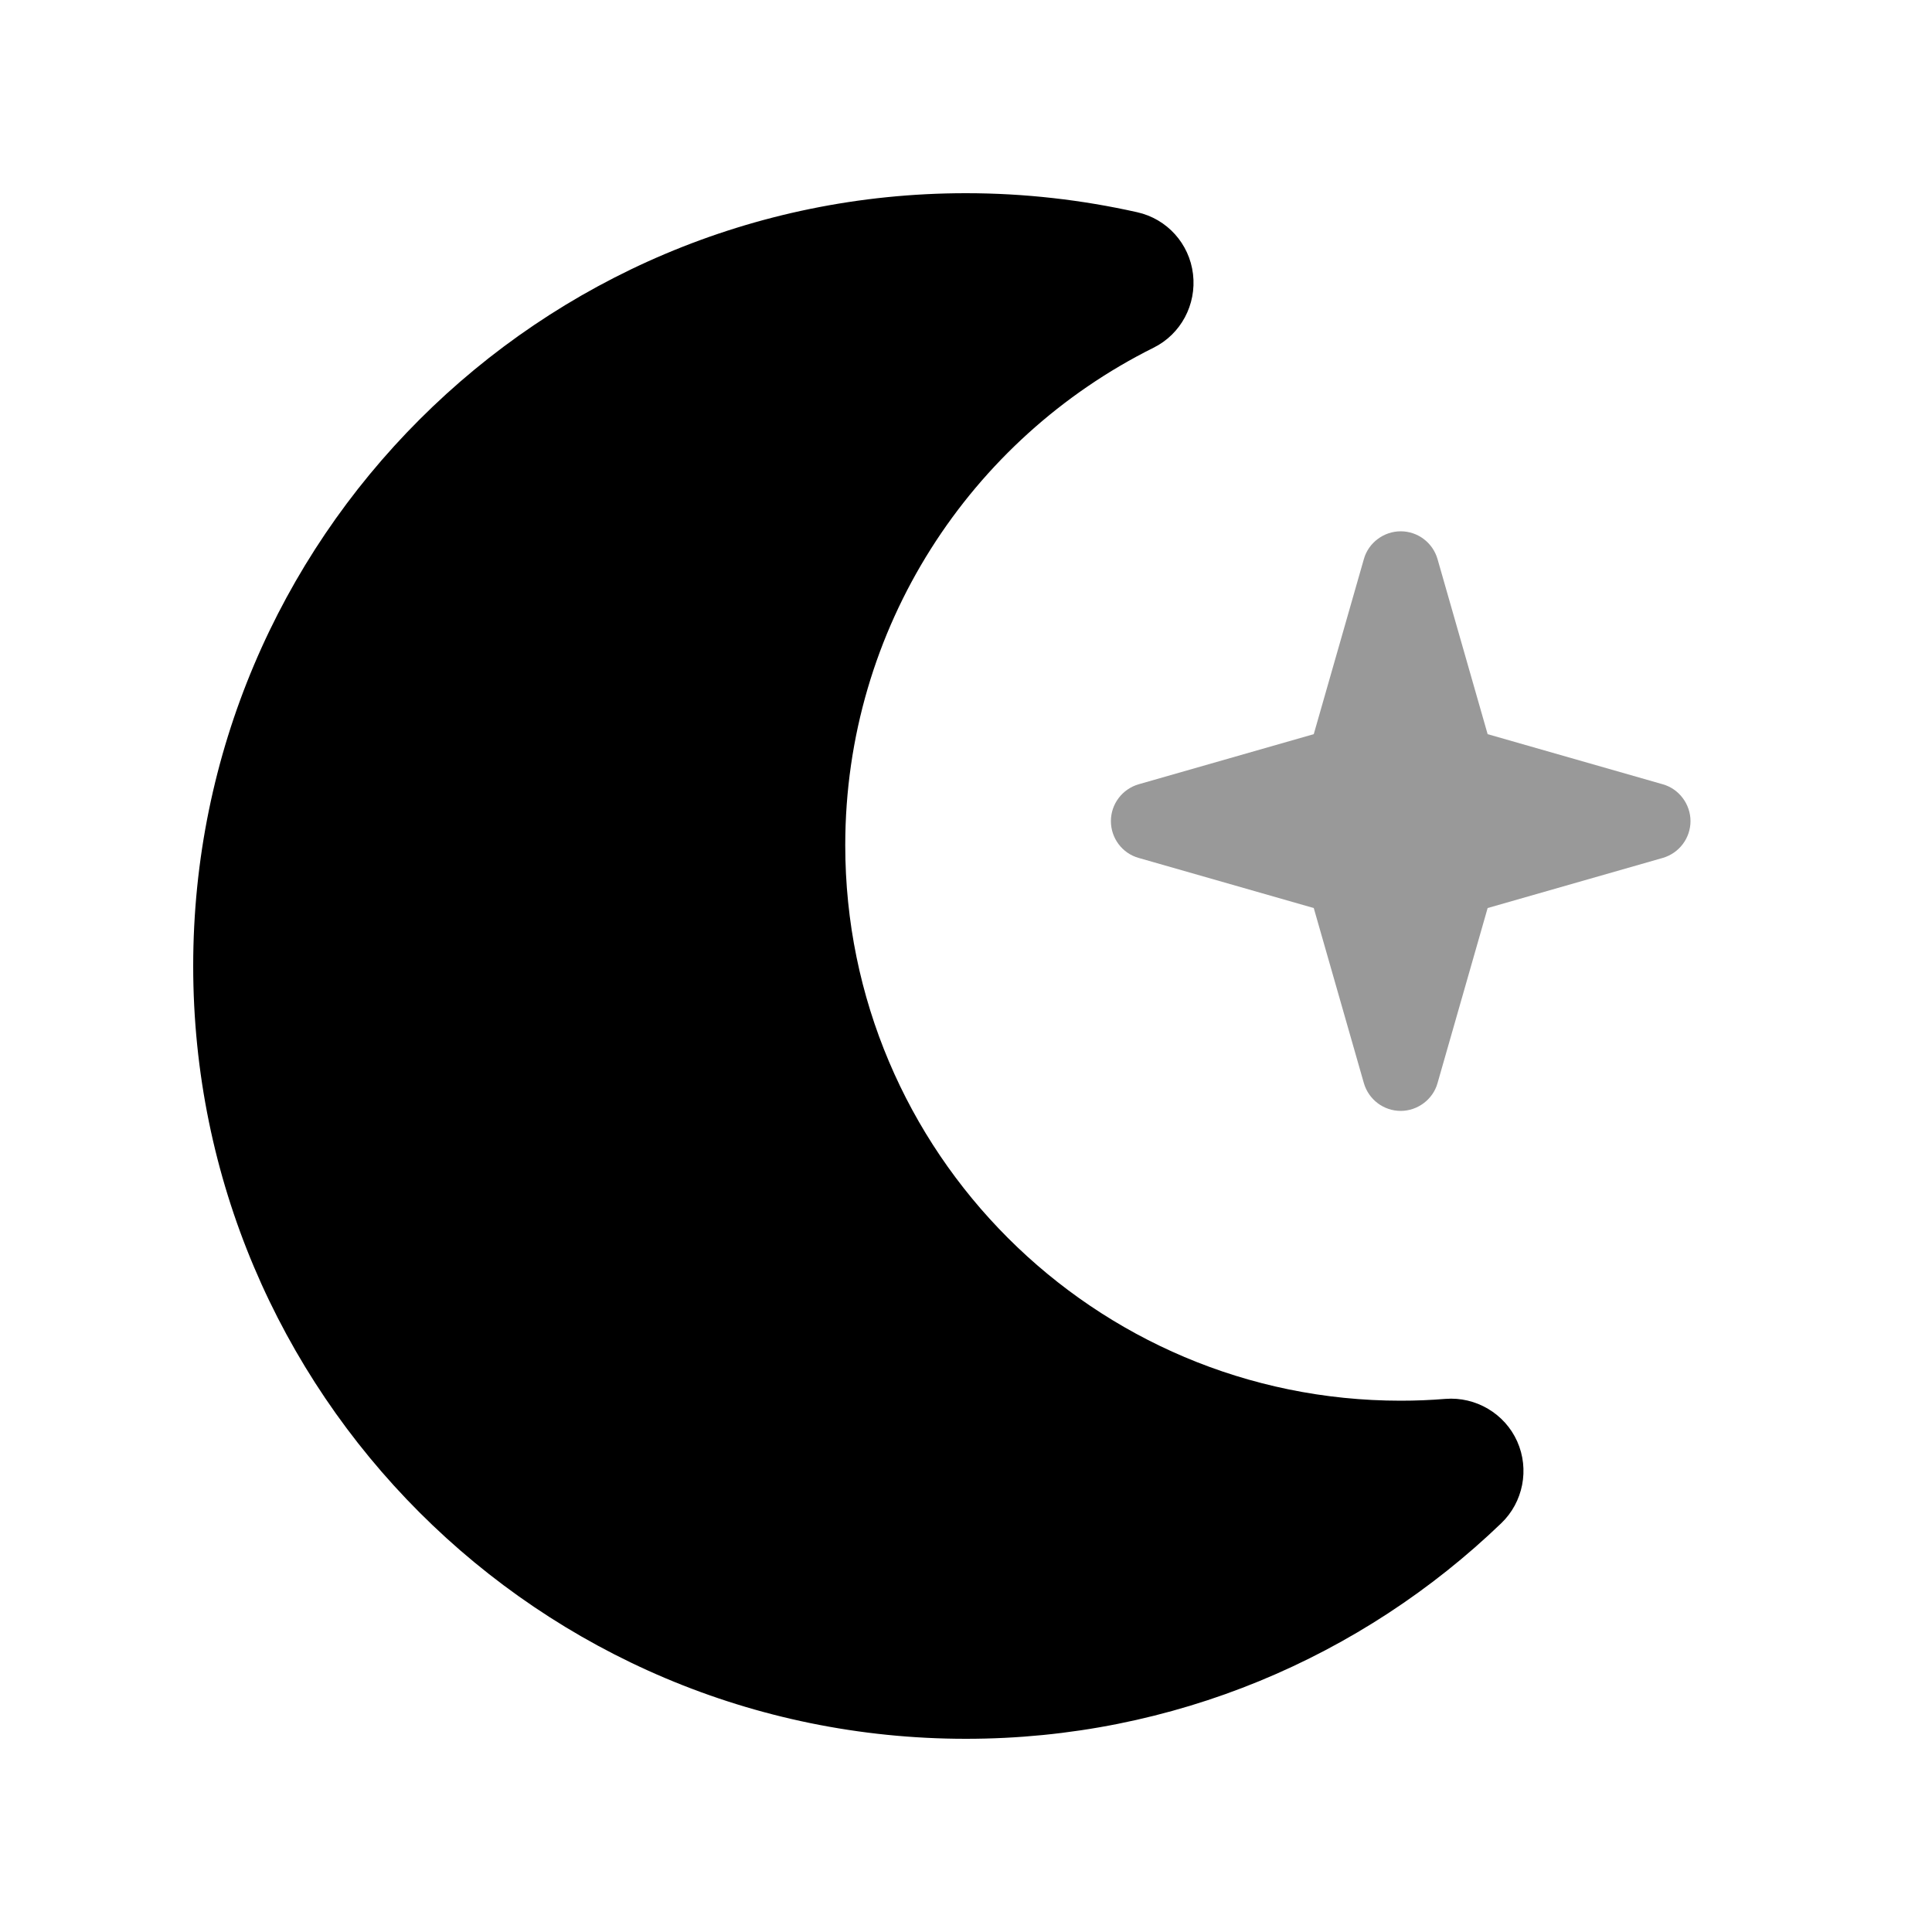
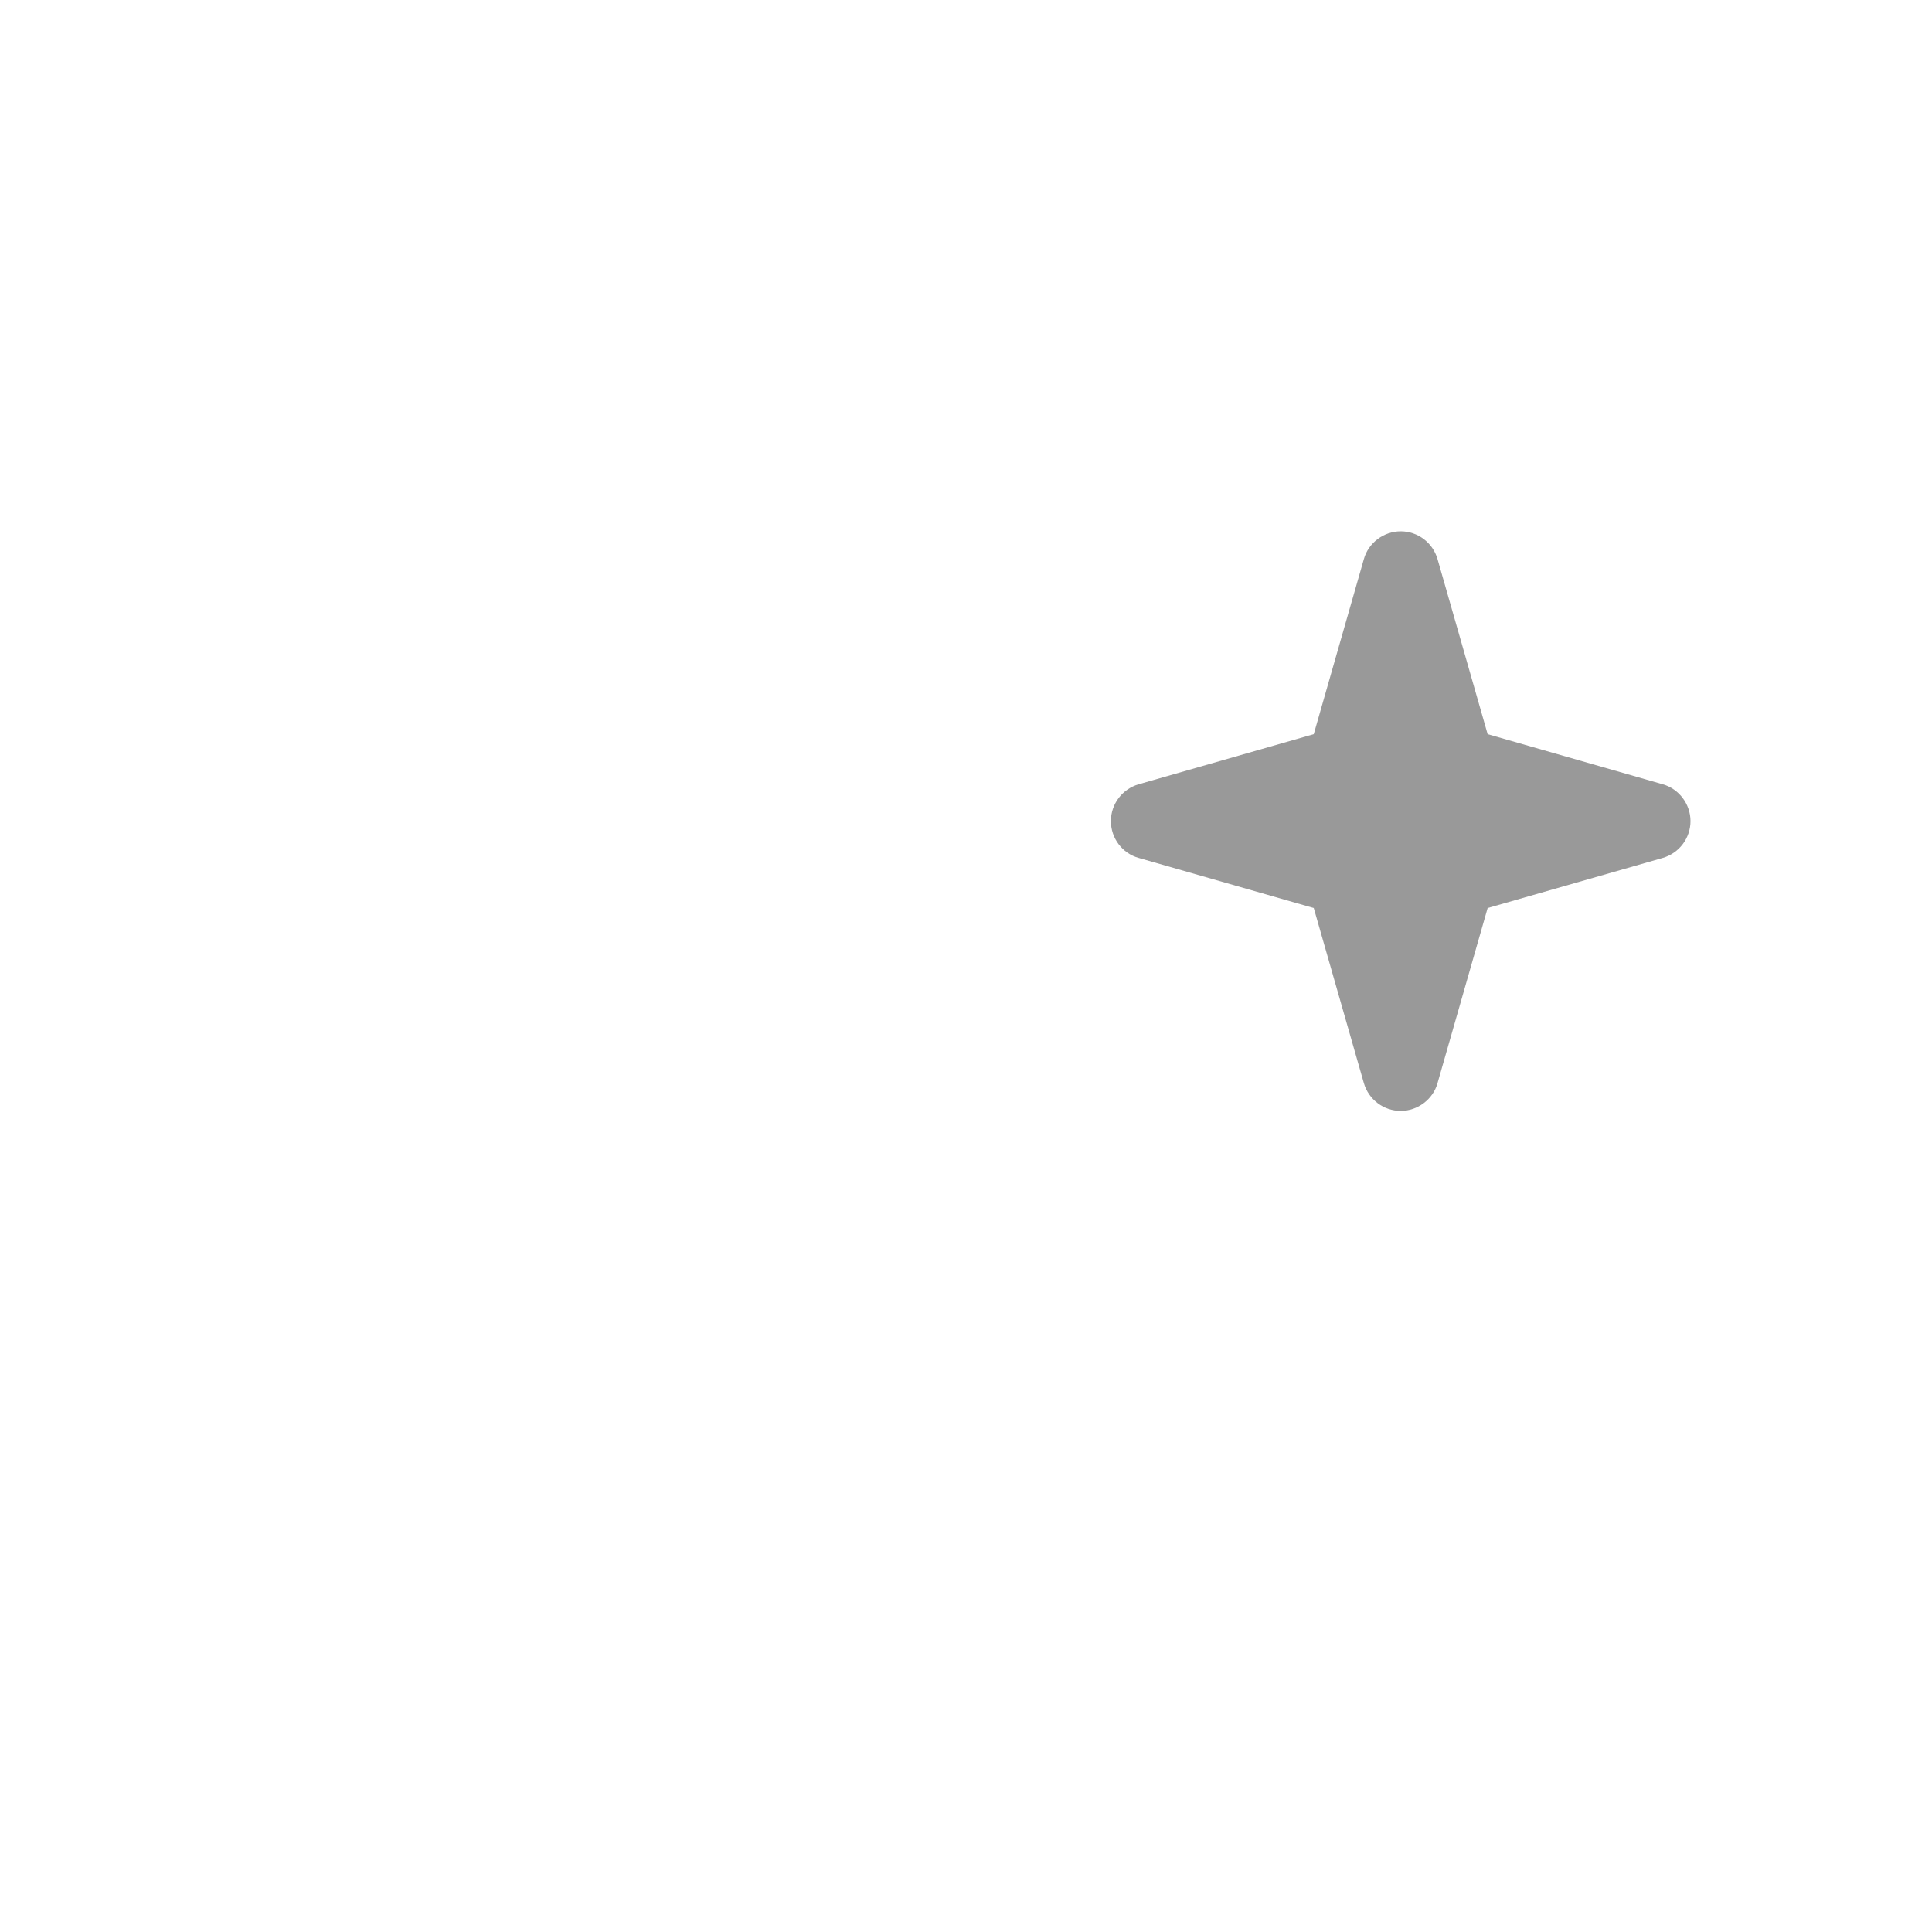
<svg xmlns="http://www.w3.org/2000/svg" viewBox="0 0 640 640">
  <path opacity=".4" fill="currentColor" d="M368 272C368 277.7 371.8 282.7 377.2 284.2L435.2 300.8L451.8 358.8C453.4 364.3 458.4 368 464 368C469.6 368 474.7 364.2 476.2 358.8L492.8 300.8L550.8 284.2C556.3 282.6 560 277.6 560 272C560 266.4 556.2 261.3 550.8 259.8L492.8 243.2L476.2 185.2C474.6 179.7 469.6 176 464 176C458.4 176 453.3 179.8 451.8 185.2L435.2 243.2L377.2 259.8C371.7 261.4 368 266.4 368 272z" />
-   <path fill="currentColor" d="M320 64C178.6 64 64 178.6 64 320C64 461.4 178.6 576 320 576C388.8 576 451.3 548.8 497.3 504.6C504.6 497.6 506.7 486.7 502.6 477.5C498.5 468.3 488.9 462.6 478.8 463.4C473.9 463.8 469 464 464 464C362.4 464 280 381.6 280 280C280 207.9 321.5 145.4 382.1 115.2C391.2 110.7 396.4 100.9 395.2 90.8C394 80.7 386.6 72.5 376.7 70.3C358.4 66.2 339.4 64 320 64z" />
</svg>